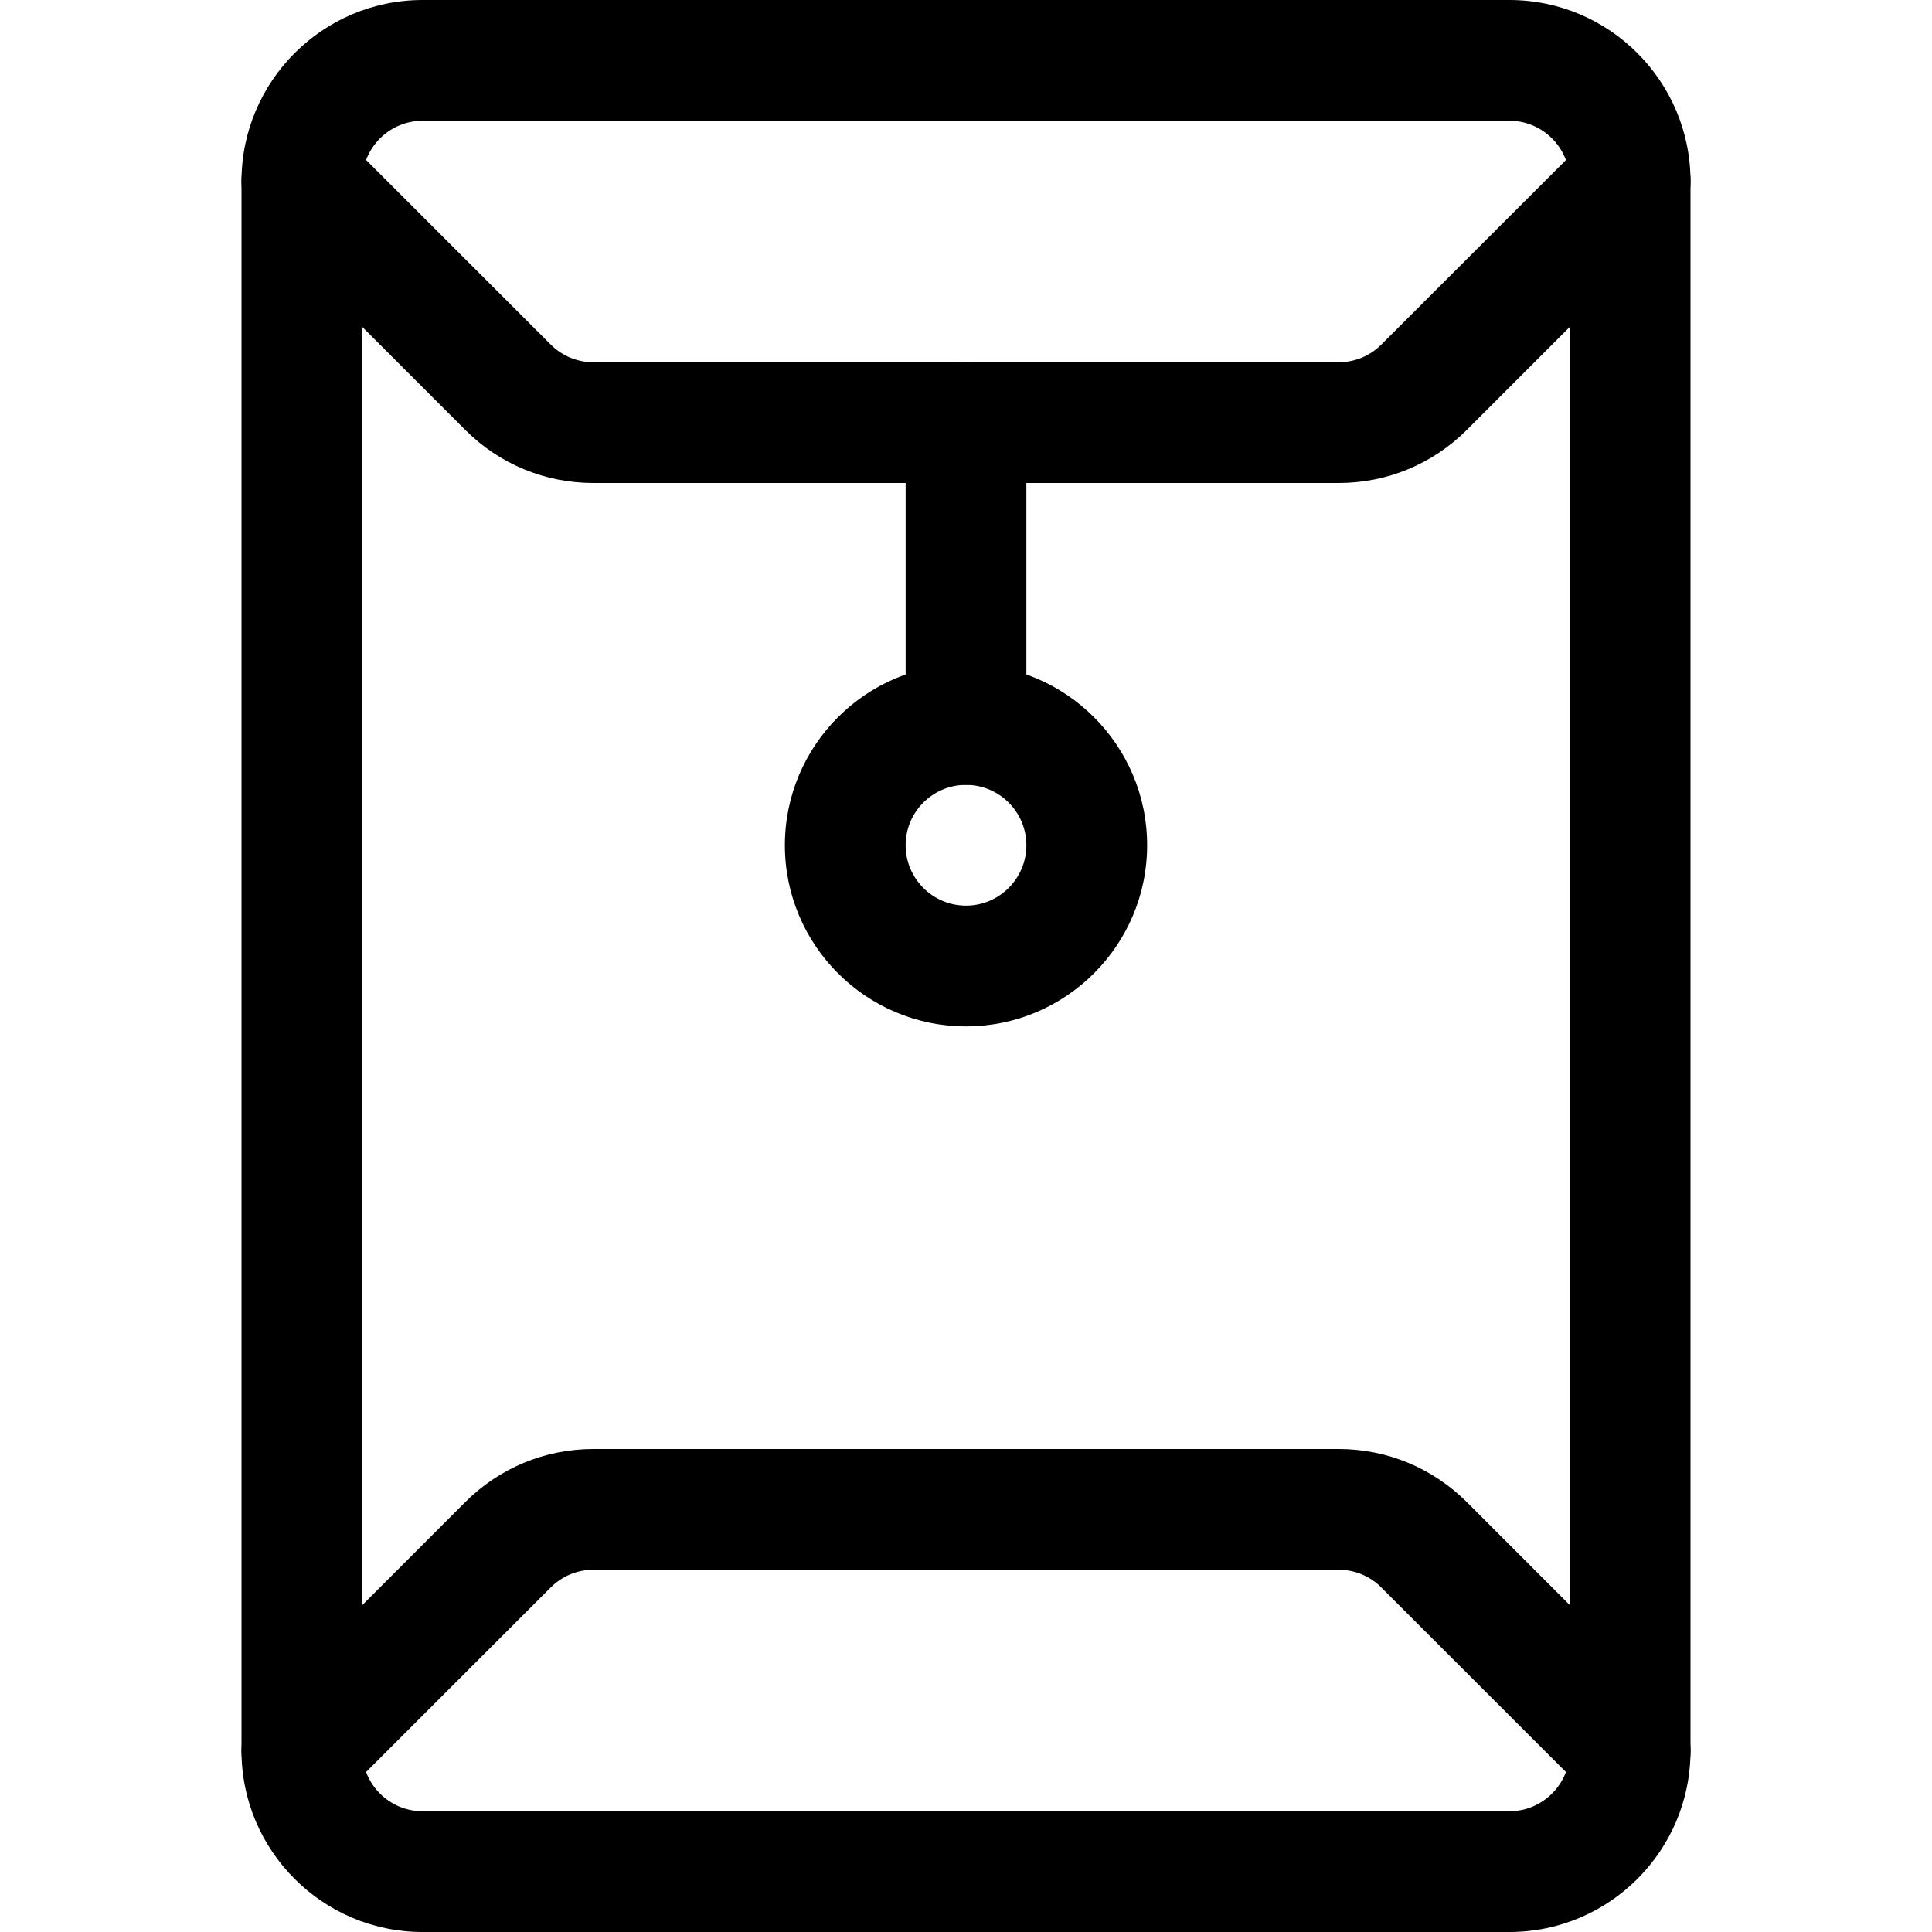
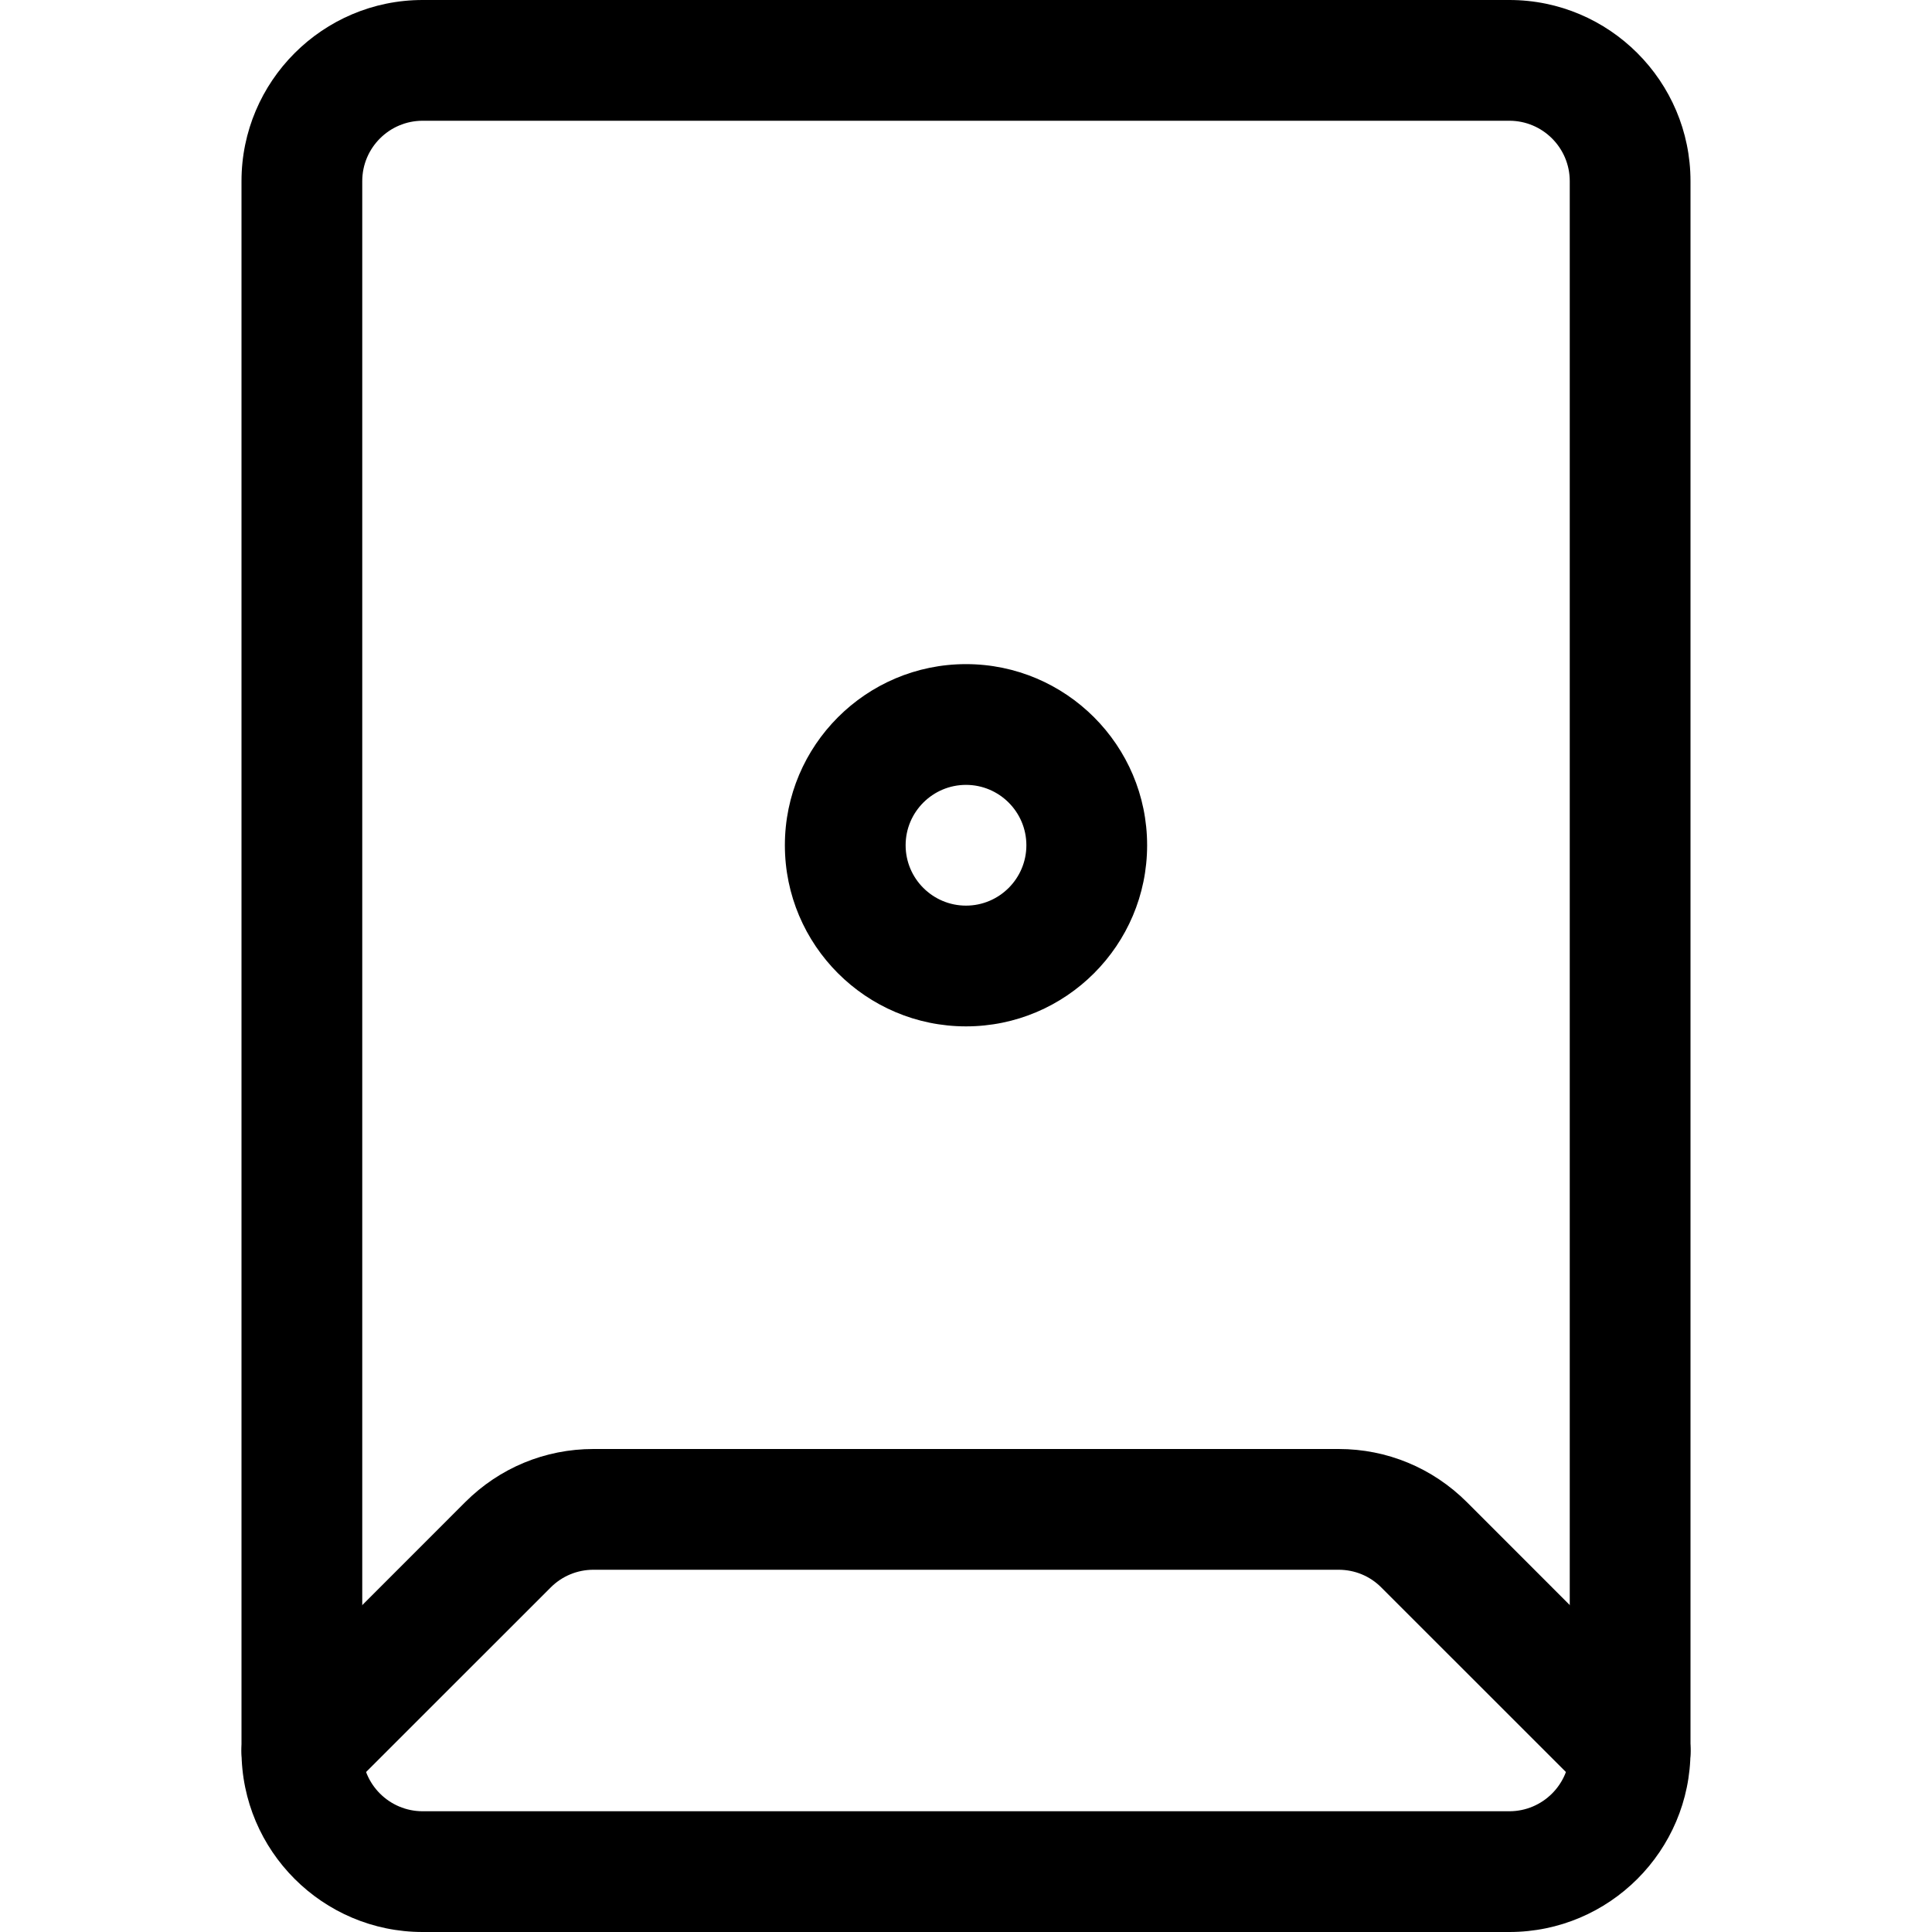
<svg xmlns="http://www.w3.org/2000/svg" width="24" height="24" viewBox="0 0 24 24" fill="none">
  <path d="M18.75 24H5.25C4.01 24 3 22.991 3 21.75V2.25C3 1.01 4.01 0 5.25 0H18.75C19.991 0 21 1.01 21 2.25V21.75C21 22.991 19.991 24 18.75 24ZM5.25 1.5C4.837 1.5 4.5 1.836 4.5 2.25V21.75C4.5 22.164 4.837 22.5 5.25 22.5H18.75C19.163 22.5 19.5 22.164 19.5 21.75V2.25C19.5 1.836 19.163 1.5 18.75 1.5H5.25Z" fill="black" />
-   <path d="M16.628 6H7.372C6.77 6 6.205 5.766 5.78 5.341L3.22 2.78C2.927 2.487 2.927 2.013 3.22 1.72C3.513 1.426 3.987 1.426 4.28 1.72L6.841 4.28C6.983 4.422 7.172 4.5 7.372 4.5H16.629C16.829 4.5 17.018 4.422 17.16 4.28L19.721 1.72C20.014 1.426 20.488 1.426 20.781 1.72C21.074 2.013 21.074 2.487 20.781 2.78L18.221 5.341C17.795 5.766 17.23 6 16.628 6Z" fill="black" />
  <path d="M20.25 22.5C20.058 22.5 19.866 22.427 19.72 22.28L17.159 19.72C17.018 19.578 16.829 19.5 16.628 19.5H7.372C7.172 19.5 6.983 19.578 6.841 19.72L4.28 22.28C3.987 22.573 3.513 22.573 3.22 22.28C2.927 21.987 2.927 21.513 3.22 21.22L5.78 18.659C6.205 18.235 6.77 18 7.372 18H16.629C17.23 18 17.795 18.235 18.221 18.659L20.781 21.22C21.074 21.513 21.074 21.987 20.781 22.28C20.634 22.427 20.442 22.5 20.25 22.5Z" fill="black" />
-   <path d="M12 9.75C11.586 9.75 11.25 9.415 11.25 9V5.25C11.25 4.835 11.586 4.5 12 4.5C12.414 4.5 12.75 4.835 12.75 5.25V9C12.75 9.415 12.414 9.75 12 9.75Z" fill="black" />
  <path d="M12 12.75C10.759 12.75 9.75 11.741 9.75 10.5C9.75 9.259 10.759 8.25 12 8.25C13.241 8.25 14.25 9.259 14.25 10.5C14.25 11.741 13.241 12.75 12 12.75ZM12 9.75C11.587 9.75 11.25 10.086 11.25 10.5C11.25 10.914 11.587 11.25 12 11.25C12.413 11.25 12.75 10.914 12.75 10.5C12.75 10.086 12.413 9.75 12 9.75Z" fill="black" />
</svg>